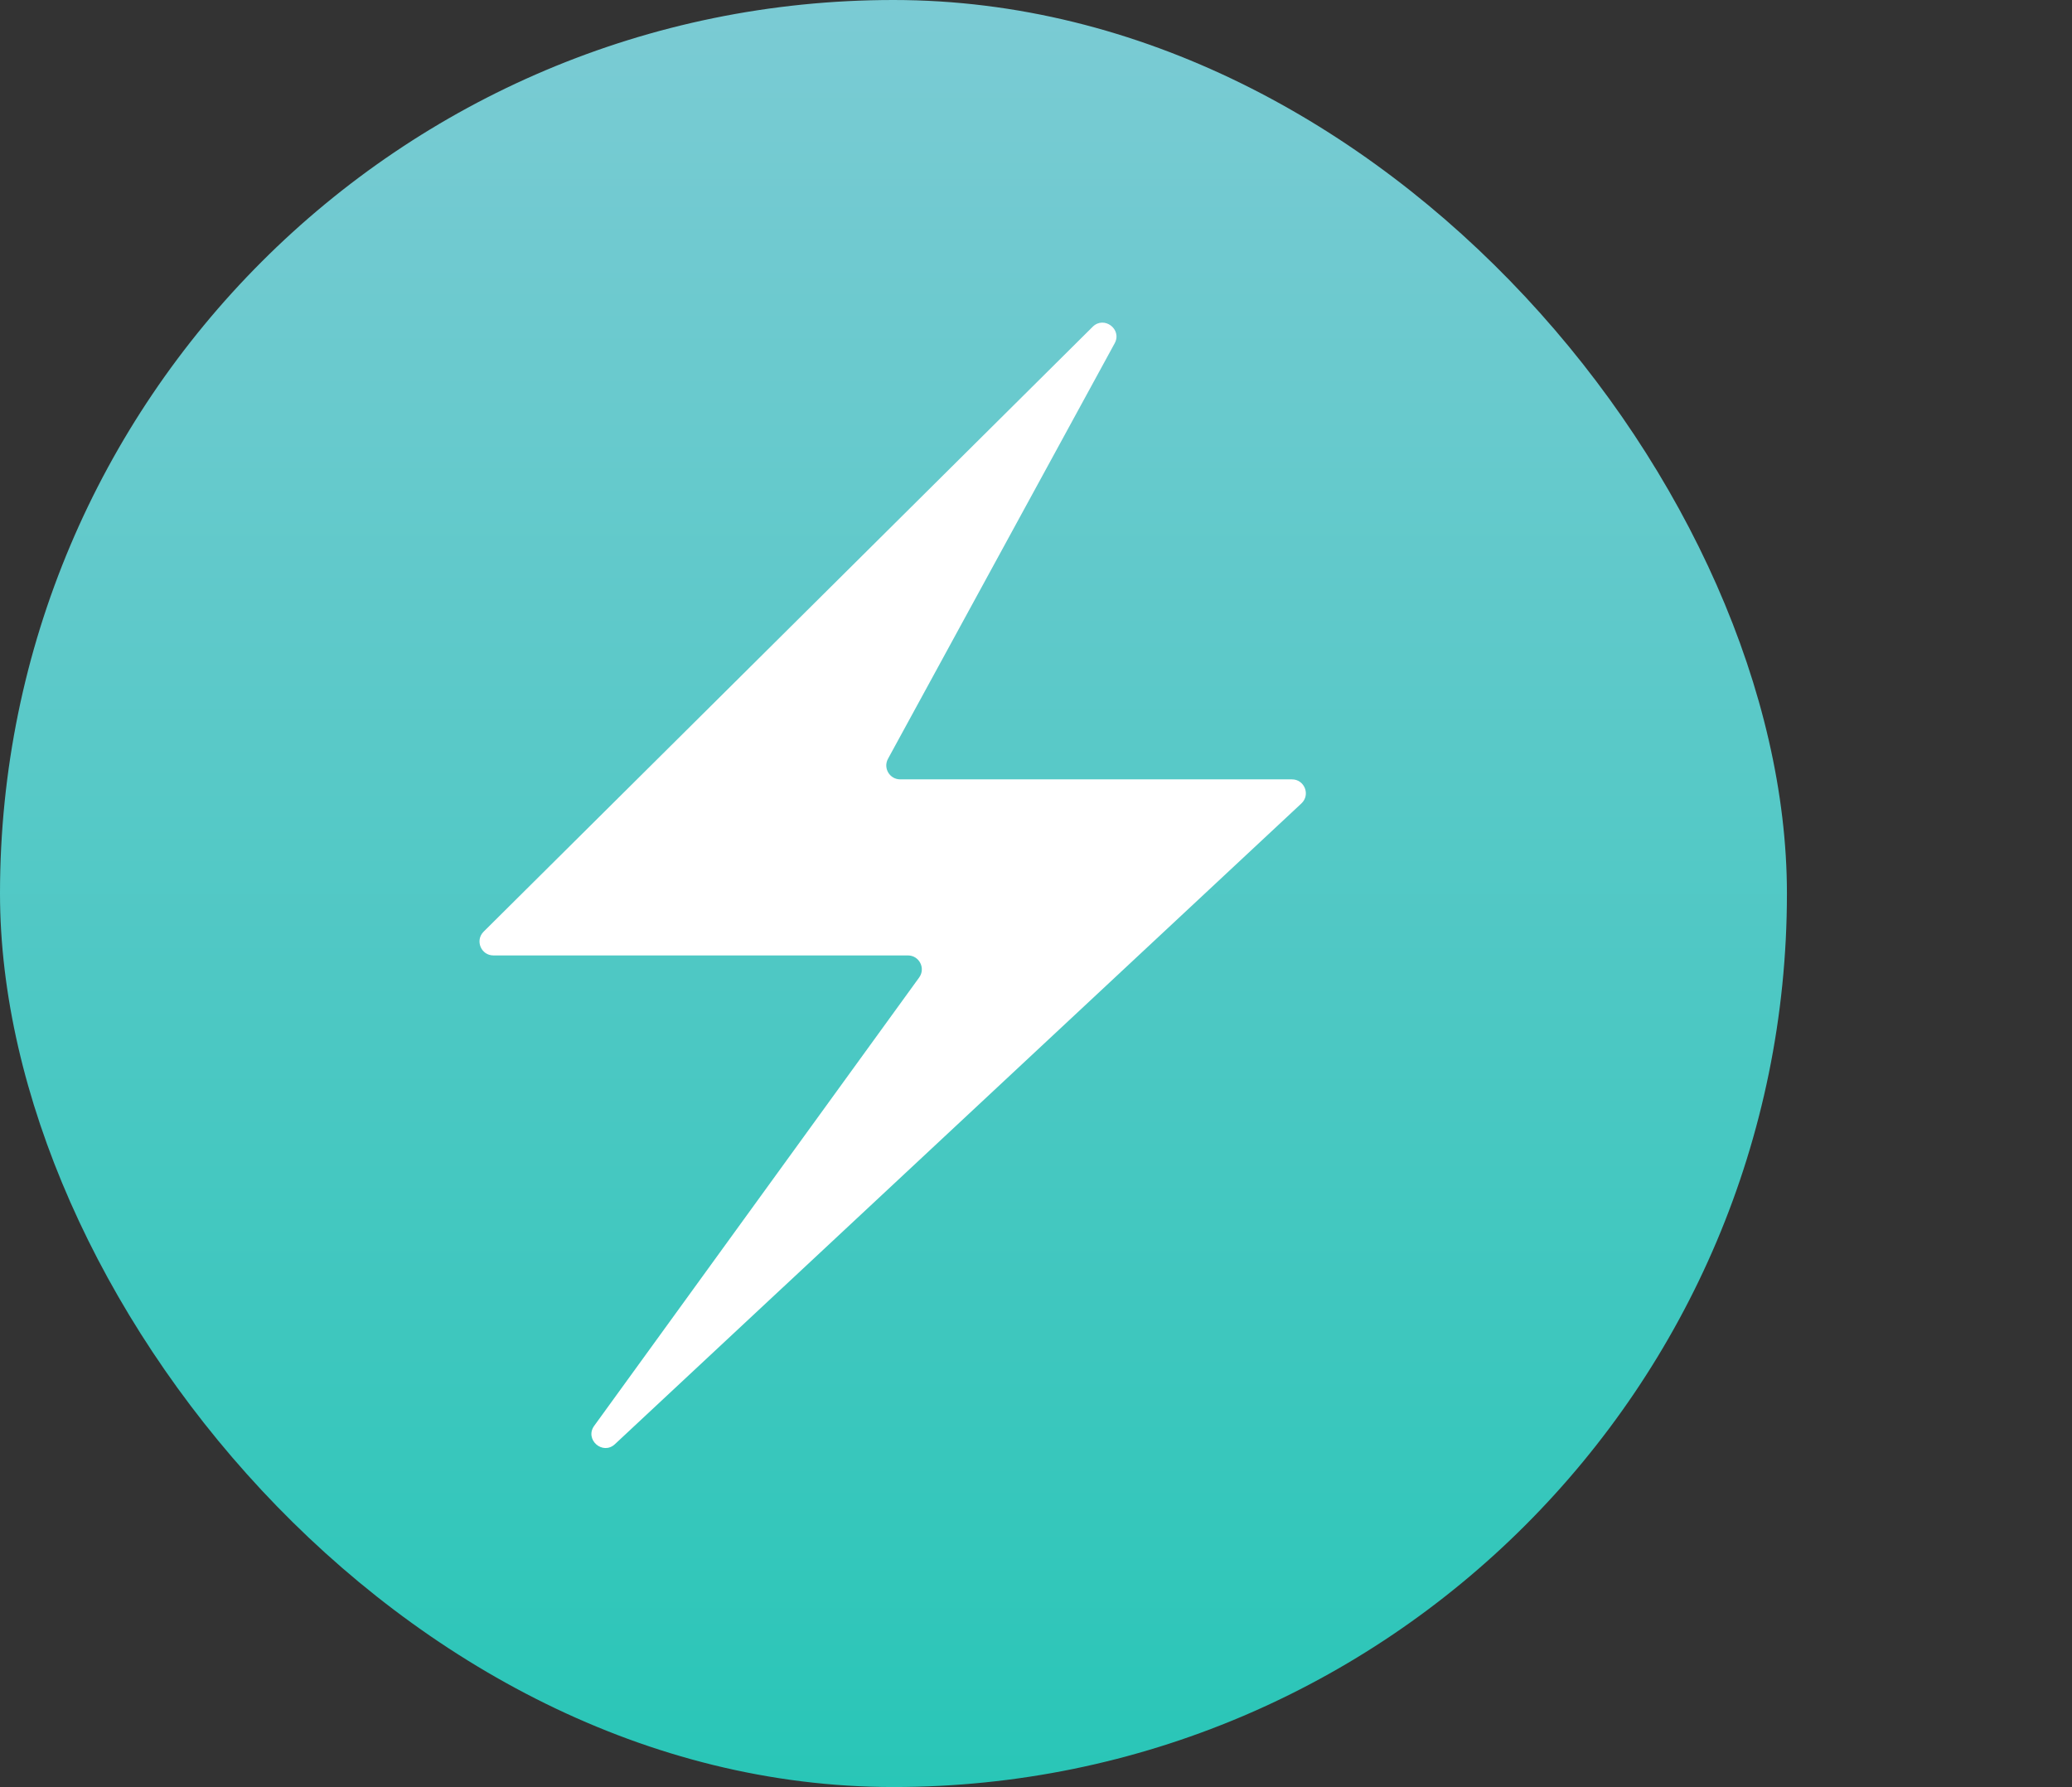
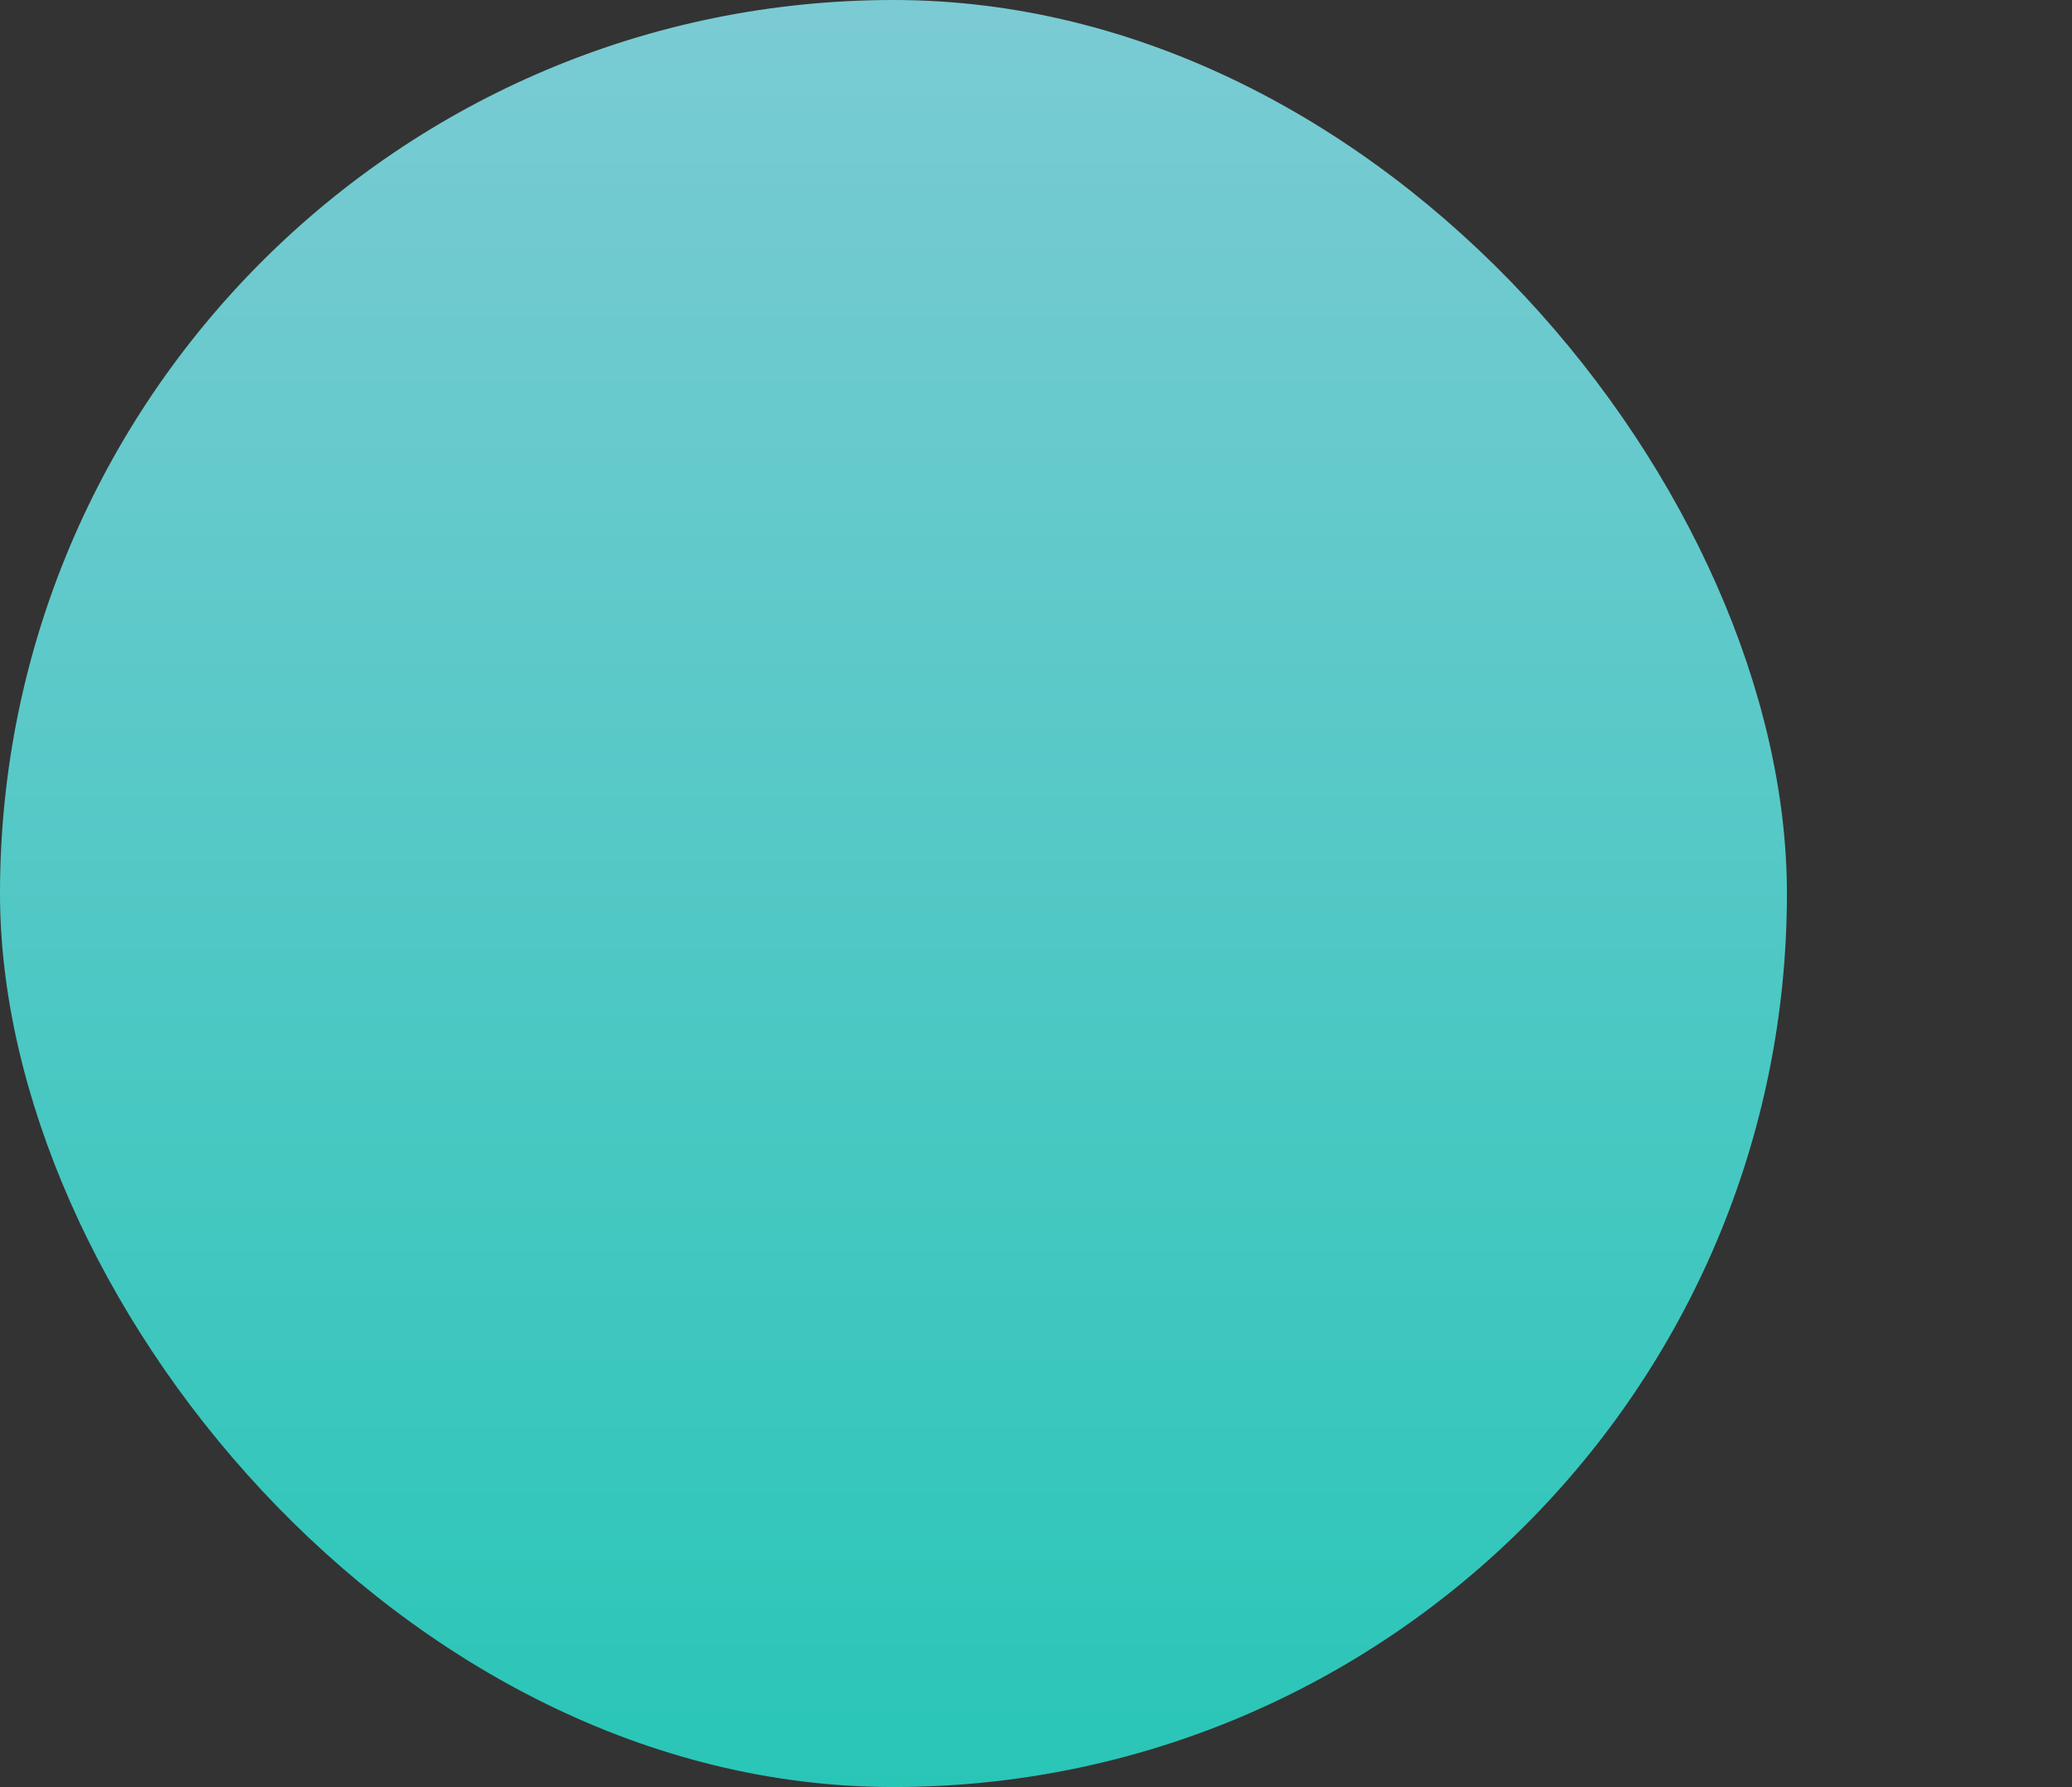
<svg xmlns="http://www.w3.org/2000/svg" viewBox="0 0 298 257" class="css-2dk2qc">
  <rect x="0" y="0" width="298" height="257" fill="#333333" stroke="none" />
  <rect width="257" height="257" rx="128.5" fill="url(#logo)" />
-   <path d="M69.558 133.985l87.592-86.989c1.636-1.625 4.27.352 3.165 2.377l-32.601 59.752c-.728 1.332.237 2.958 1.755 2.958h56.34c1.815 0 2.691 2.223 1.364 3.462l-98.728 92.142c-1.77 1.652-4.405-.676-2.984-2.636l46.736-64.473c.958-1.322.014-3.174-1.619-3.174H70.967c-1.785 0-2.676-2.161-1.409-3.419z" fill="#fff" />
  <defs>
    <linearGradient id="logo" x1="128.5" x2="128.5" y2="257" gradientUnits="userSpaceOnUse">
      <stop stop-color="#7BCBD4" />
      <stop offset="1" stop-color="#29C6B7" />
    </linearGradient>
  </defs>
</svg>